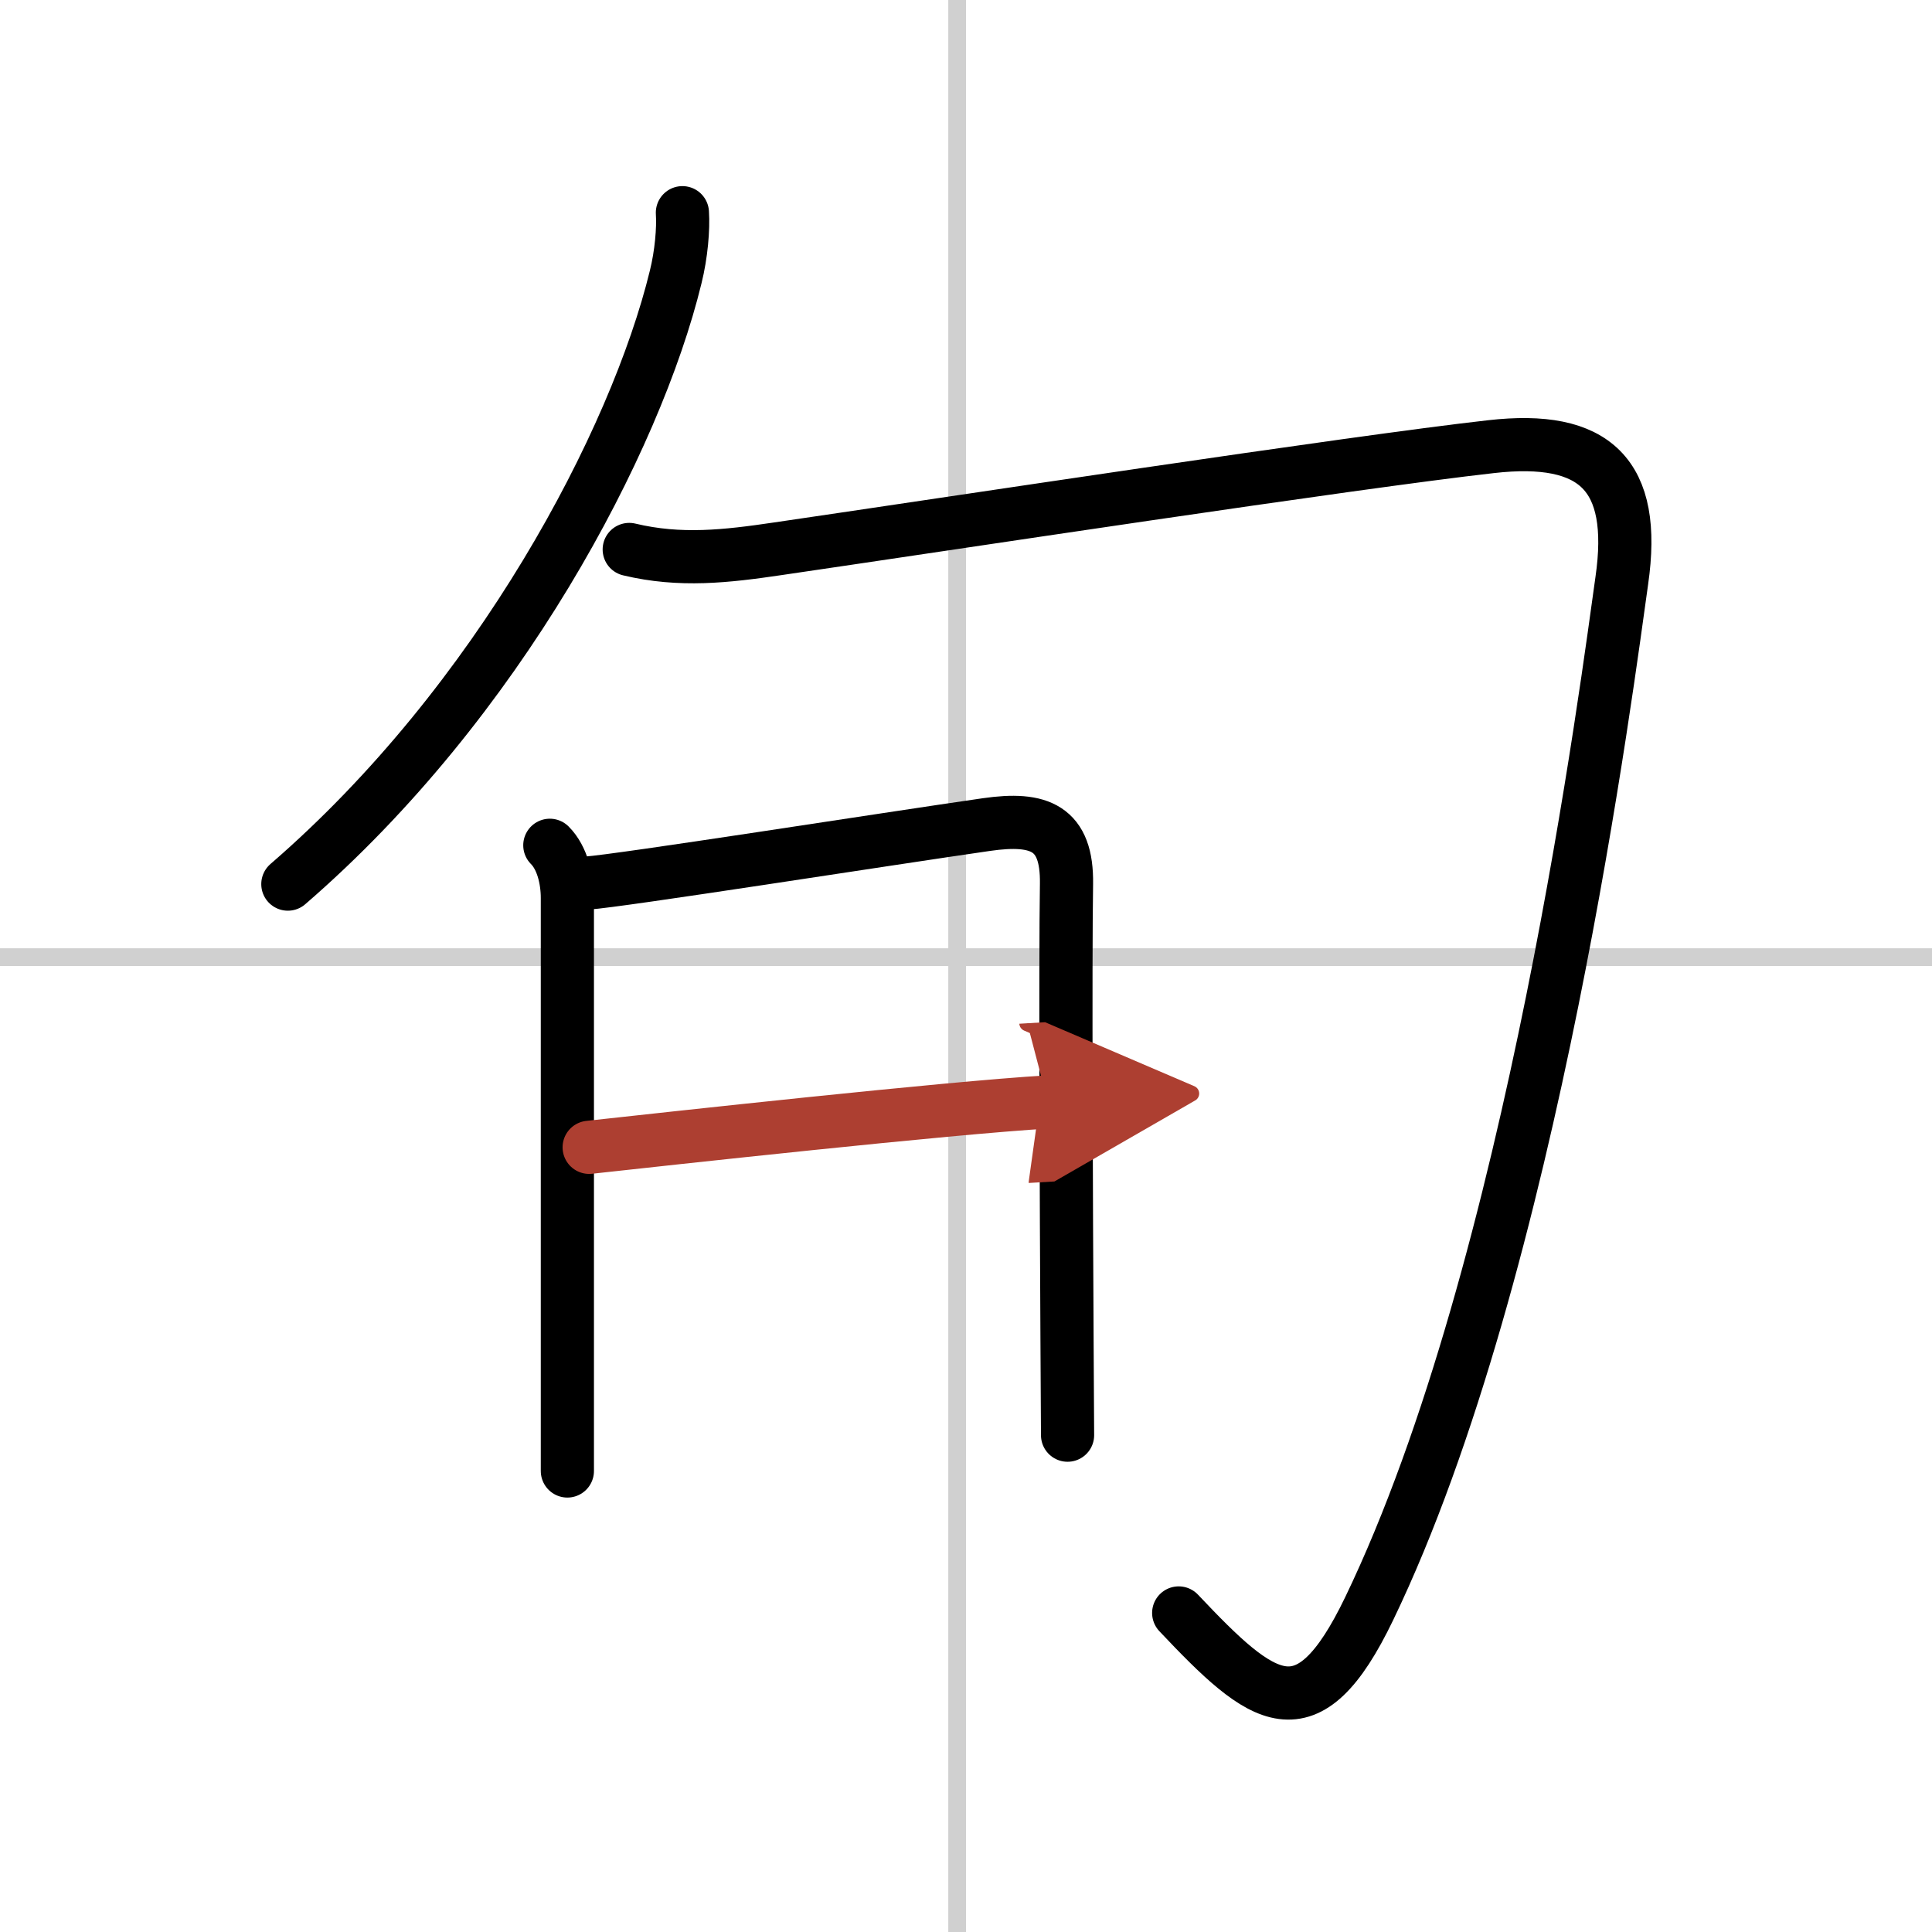
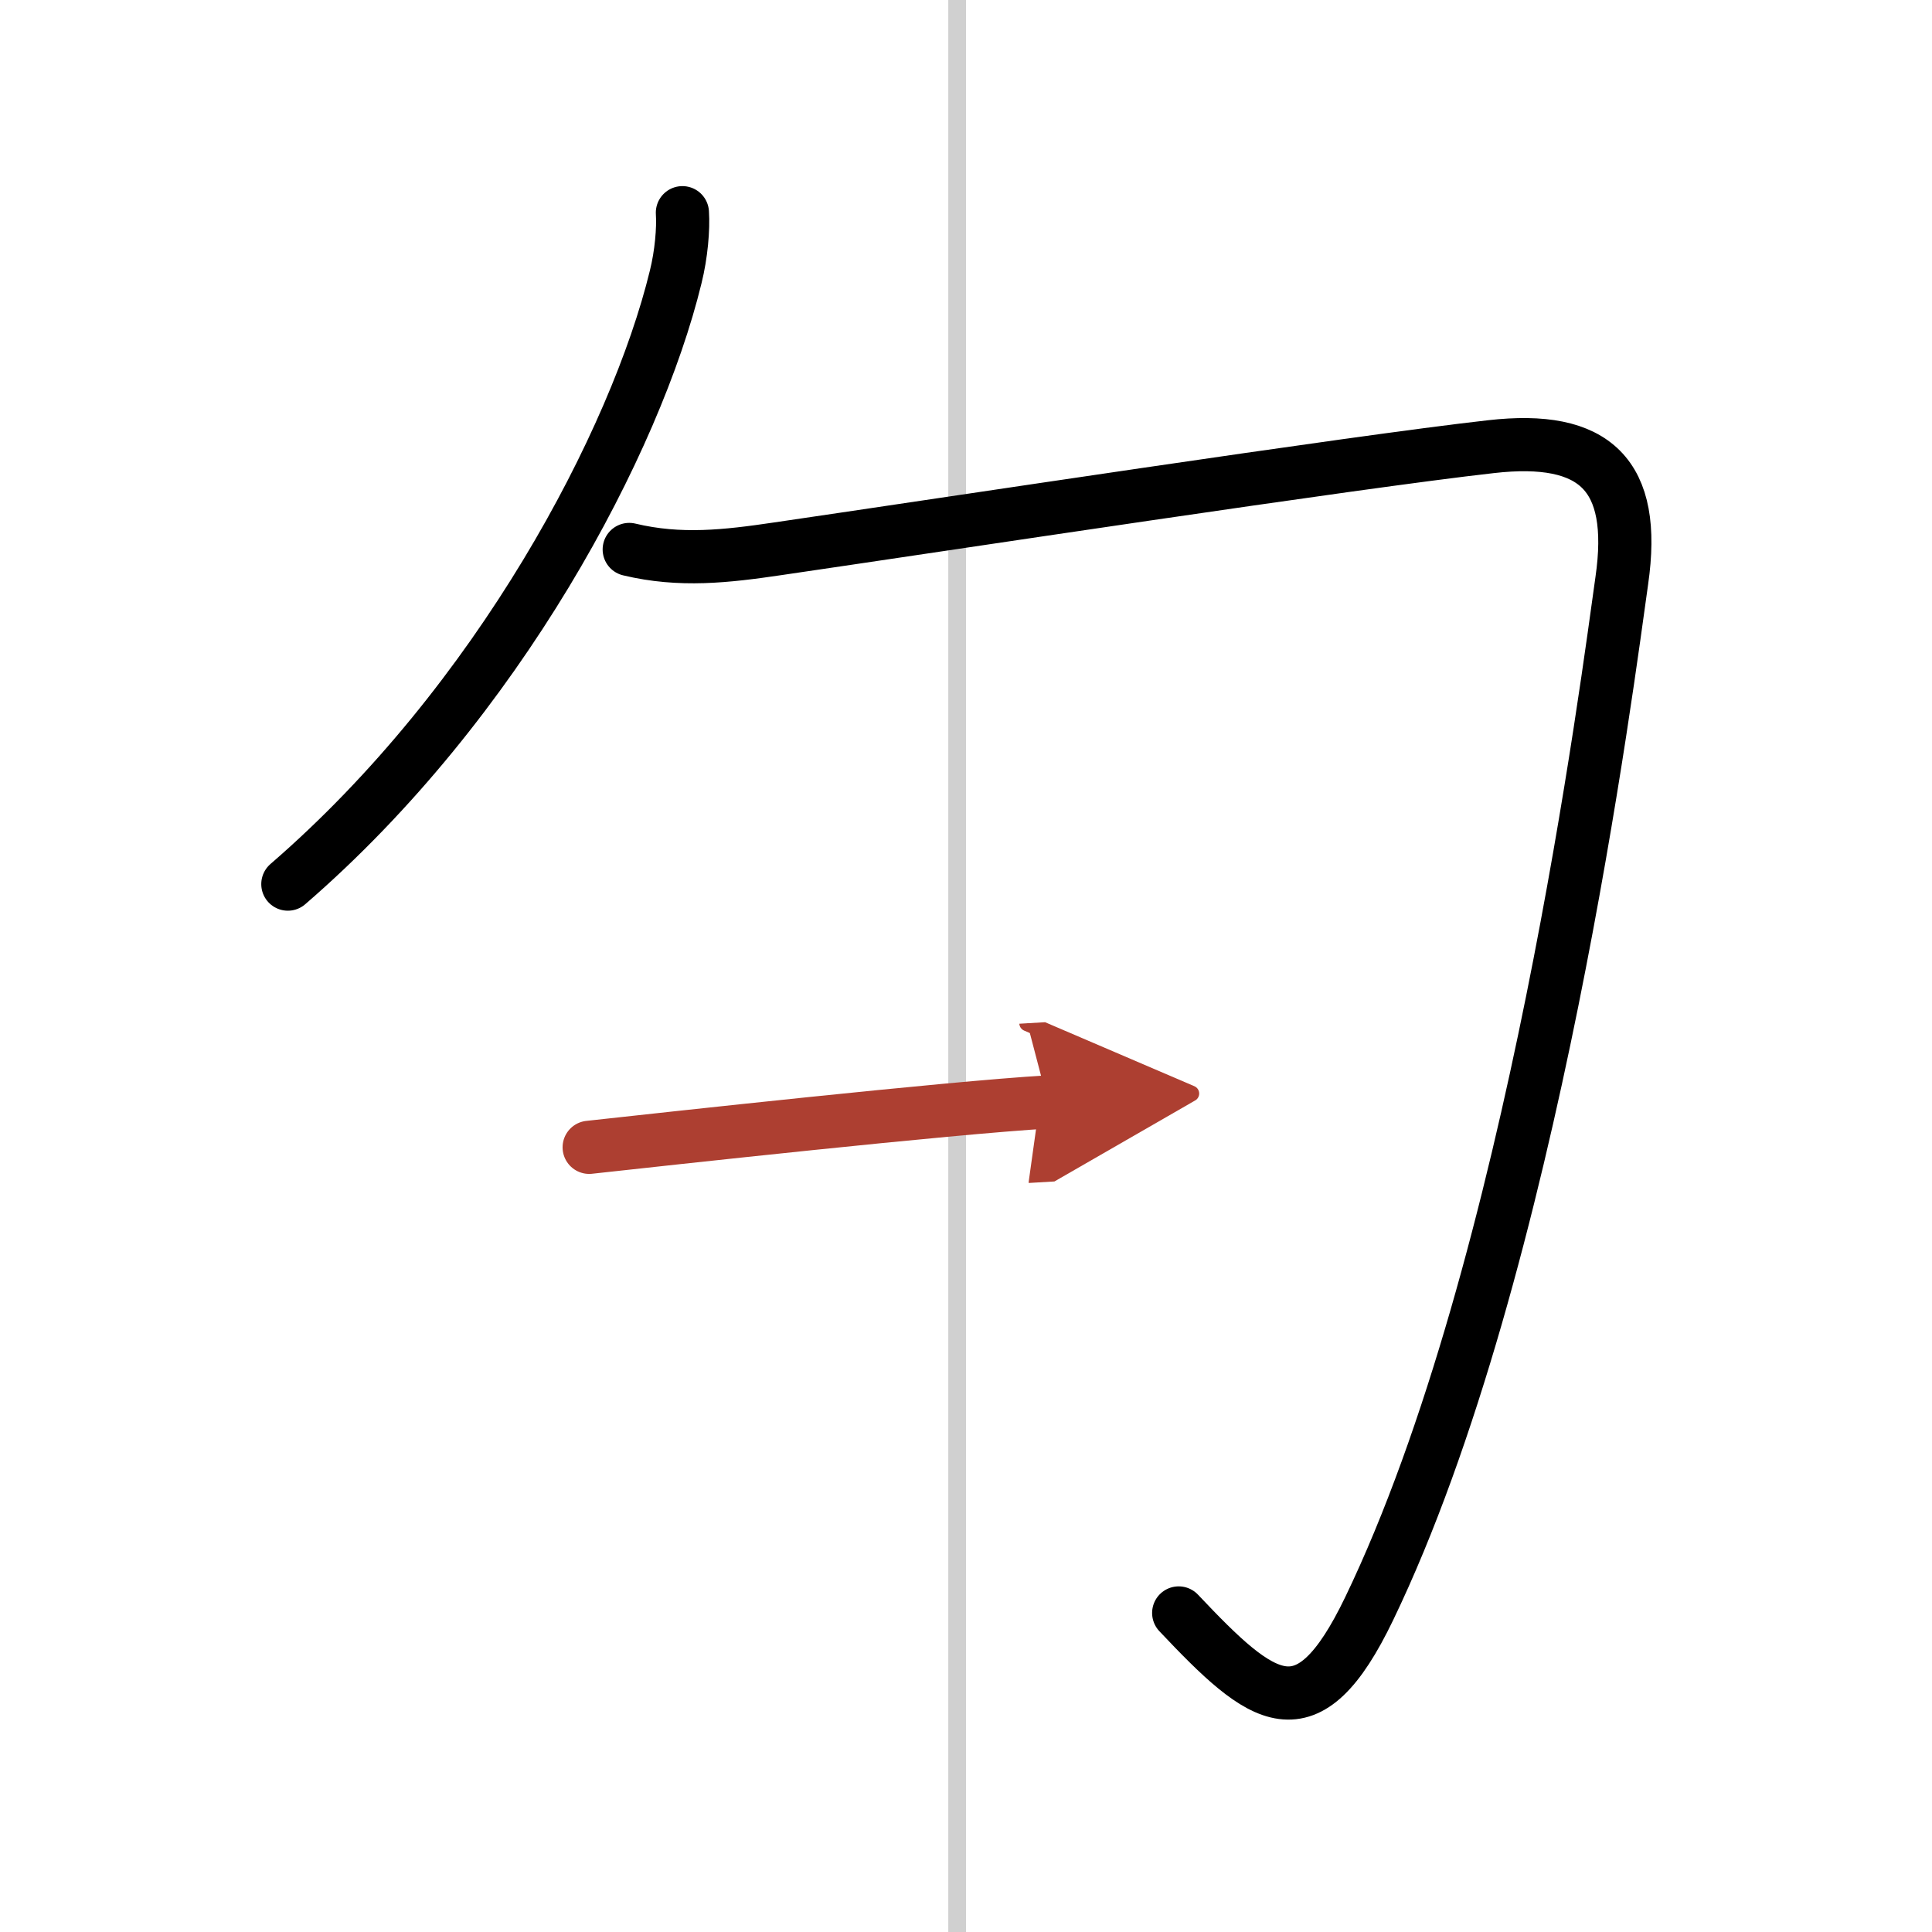
<svg xmlns="http://www.w3.org/2000/svg" width="400" height="400" viewBox="0 0 109 109">
  <defs>
    <marker id="a" markerWidth="4" orient="auto" refX="1" refY="5" viewBox="0 0 10 10">
      <polyline points="0 0 10 5 0 10 1 5" fill="#ad3f31" stroke="#ad3f31" />
    </marker>
  </defs>
  <g fill="none" stroke="#000" stroke-linecap="round" stroke-linejoin="round" stroke-width="3">
-     <rect width="100%" height="100%" fill="#fff" stroke="#fff" />
    <line x1="54" x2="54" y2="109" stroke="#d0d0d0" stroke-width="1" />
-     <line x2="109" y1="54" y2="54" stroke="#d0d0d0" stroke-width="1" />
    <path d="m38.5 12c0.06 0.9-0.06 2.35-0.38 3.63-2.25 9.24-9.97 23.96-21.88 34.25" />
    <path d="m35.5 31c2.88 0.69 5.48 0.39 8.39-0.04 9.58-1.4 32.4-4.88 40.23-5.76 5.87-0.67 8.24 1.58 7.38 7.55-0.75 5.25-4.98 38.75-14.25 58-3.5 7.28-5.99 5.29-10.75 0.25" />
-     <path d="m31.02 47.69c0.71 0.71 0.99 1.93 0.99 2.97v26.21 6.12" />
-     <path d="m33.12 49.82c1.77-0.11 16.84-2.48 22.54-3.3 2.99-0.43 4.56 0.18 4.51 3.35-0.07 4.45-0.01 18.09 0.03 25.75 0.02 3.16 0.03 5.3 0.03 5.35" />
    <path d="m33.24 64.73c4.38-0.48 20.26-2.23 25.88-2.56" marker-end="url(#a)" stroke="#ad3f31" />
  </g>
</svg>